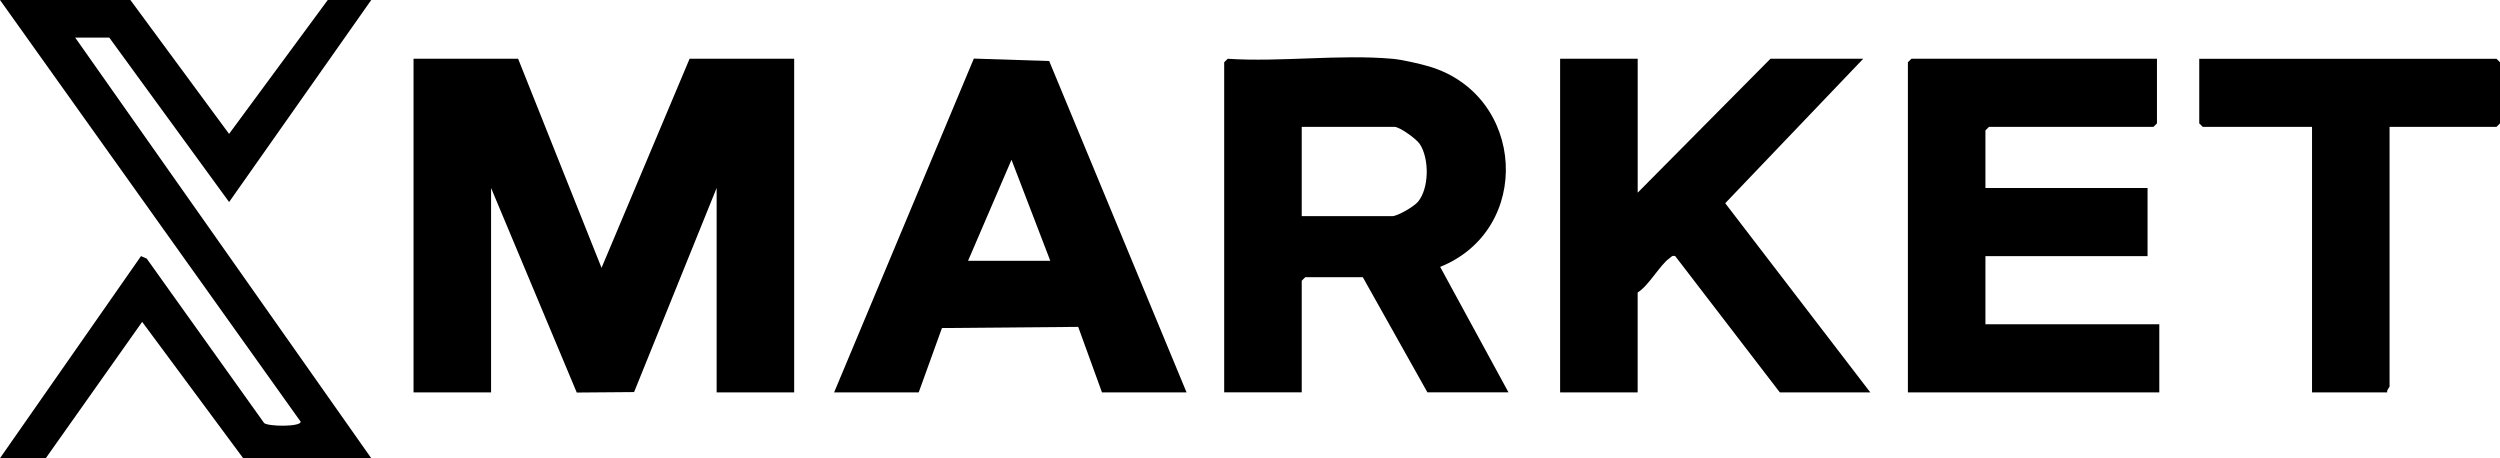
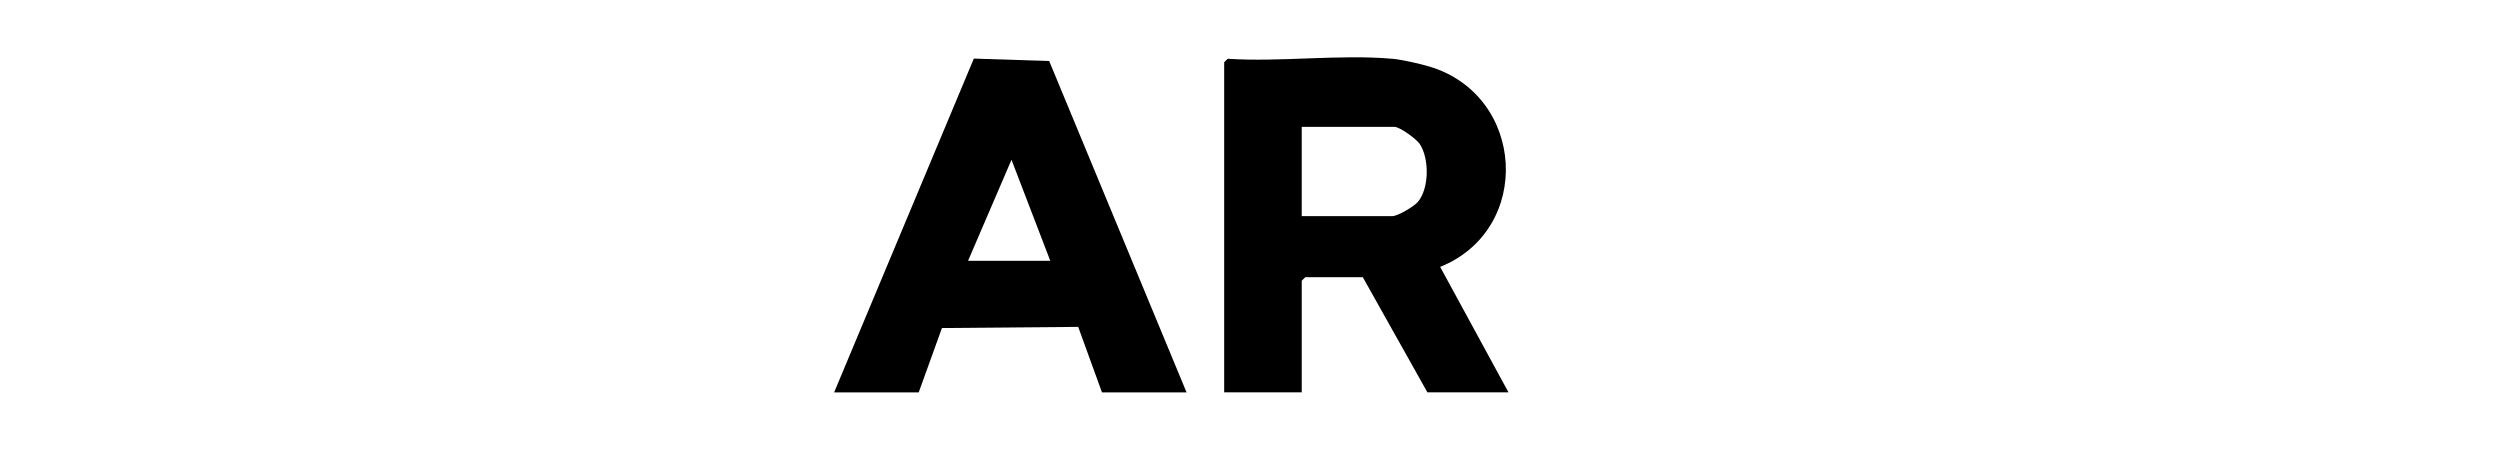
<svg xmlns="http://www.w3.org/2000/svg" id="Calque_1" version="1.1" viewBox="0 0 798 146.25">
-   <path d="M118.5,0l-45.37,64.49L34.88,12h-10.88l94.5,134.25h-40.88l-32.24-43.51-30.76,43.51H0l45.01-64.5,1.82.79,37.49,52.51c1.44,1.14,11.67,1.22,11.66-.43L0,0h41.62l31.5,42.74L104.62,0h13.88Z" />
  <g>
-     <polygon points="165.38 18.75 192.01 85.5 220.12 18.75 253.5 18.75 253.5 125.25 228.75 125.25 228.75 60 202.4 125.15 184.1 125.3 156.75 60 156.75 125.25 132 125.25 132 18.75 165.38 18.75" />
    <path d="M444.38,18.75c3.04.27,8.75,1.56,11.79,2.46,30.79,9.15,33.23,52.01,3.53,63.98l21.81,40.05h-25.88l-20.62-36.75h-18.38l-1.12,1.12v35.62h-24.75V19.88l1.12-1.12c16.97,1.1,35.75-1.48,52.5,0h0ZM415.5,69h28.88c1.79,0,6.95-3.08,8.2-4.55,3.67-4.35,3.68-13.88.6-18.5-1.07-1.61-6.37-5.45-8.05-5.45h-29.62v28.5h-.01Z" />
-     <polygon points="688.5 18.75 688.5 39.38 687.38 40.5 634.88 40.5 633.75 41.62 633.75 60 685.5 60 685.5 81.75 633.75 81.75 633.75 103.5 689.25 103.5 689.25 125.25 609 125.25 609 19.88 610.12 18.75 688.5 18.75" />
-     <path d="M522.75,18.75v42.75l42.38-42.75h29.62l-44.06,46.12,46.31,60.38h-28.88l-33.39-43.5c-1.08-.29-1.25.29-1.88.73-2.95,2.03-6.51,8.66-10.11,10.89v31.88h-24.75V18.75h24.76Z" />
    <path d="M378.75,125.25h-27l-7.59-20.91-43.49.37-7.42,20.54h-27l44.6-106.55,24.05.78s43.85,105.77,43.85,105.77ZM309,83.25h26.25l-12.38-32.25-13.87,32.25Z" />
-     <path d="M762.75,40.5v82.88c0,.25-.99,1.14-.75,1.88h-24V40.5h-34.88l-1.12-1.12v-20.62h94.88l1.12,1.12v19.5l-1.12,1.12h-34.13Z" />
  </g>
</svg>